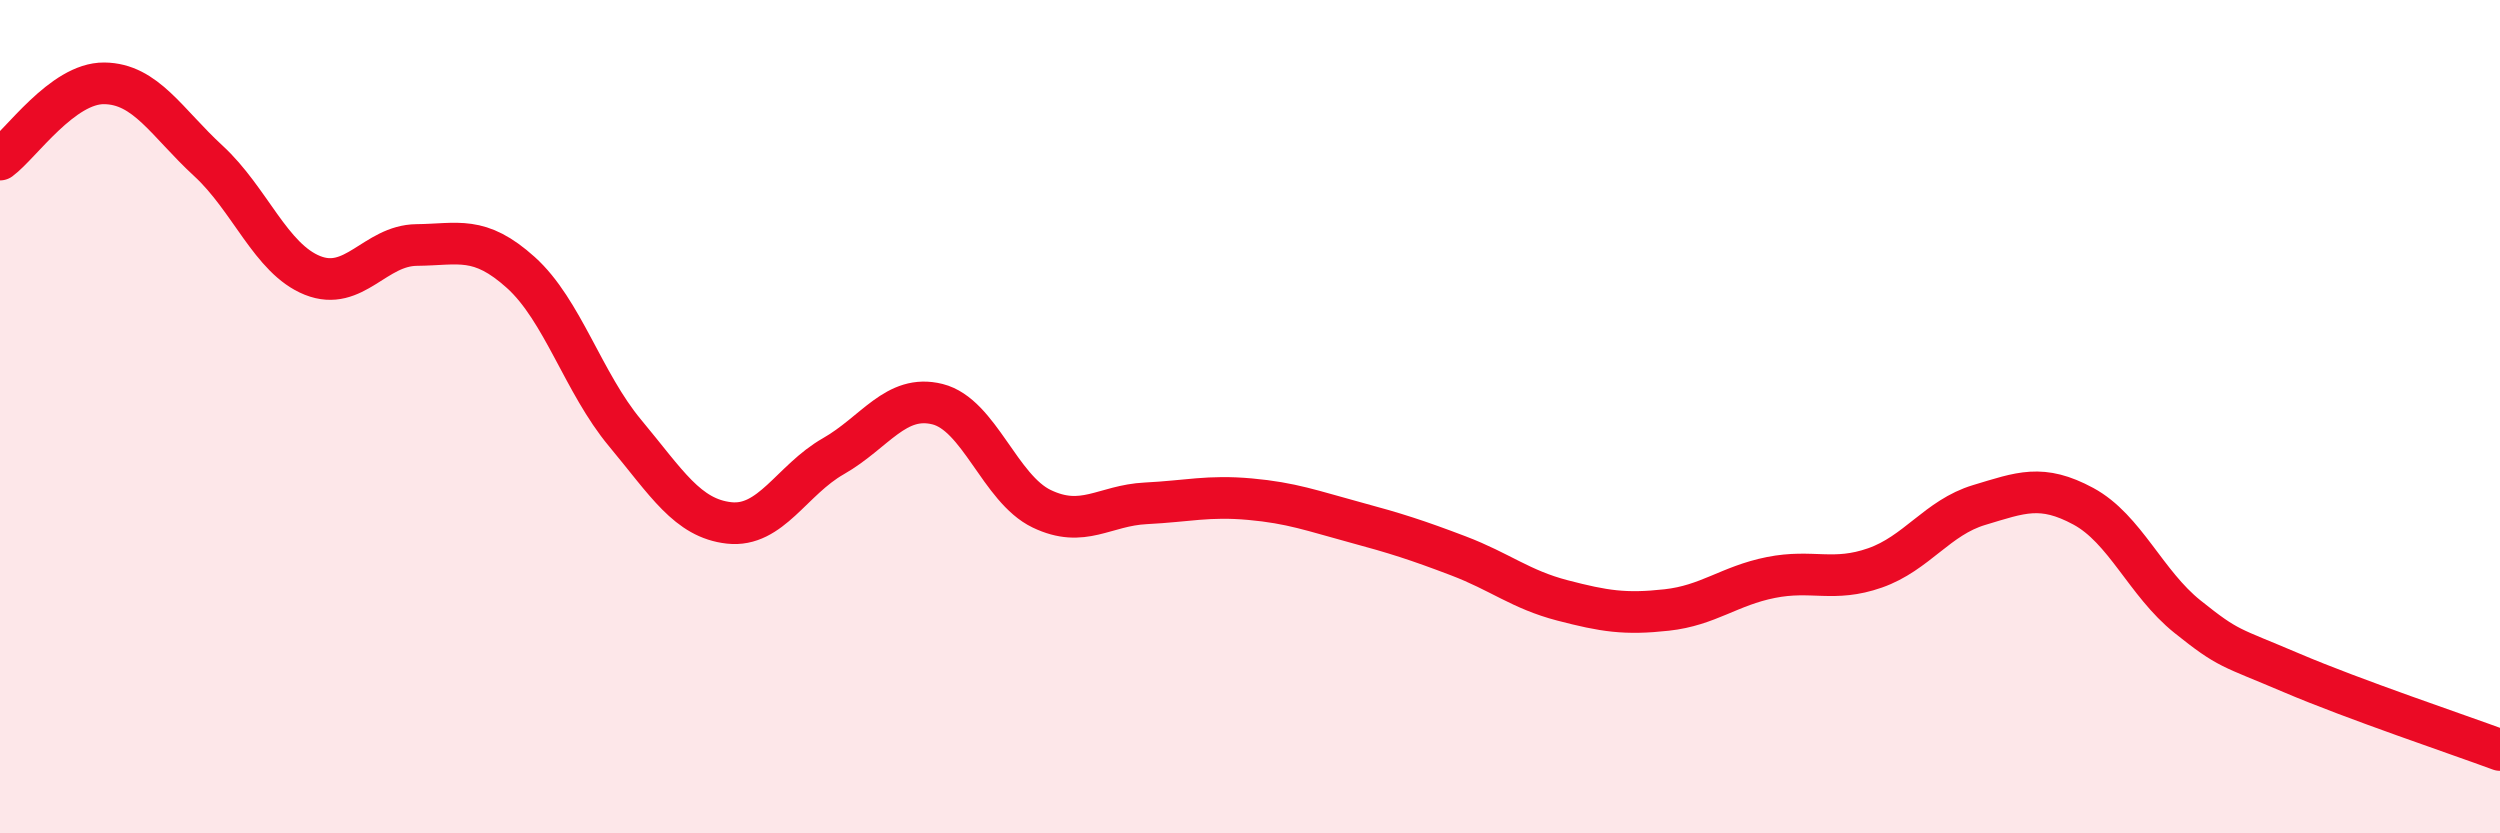
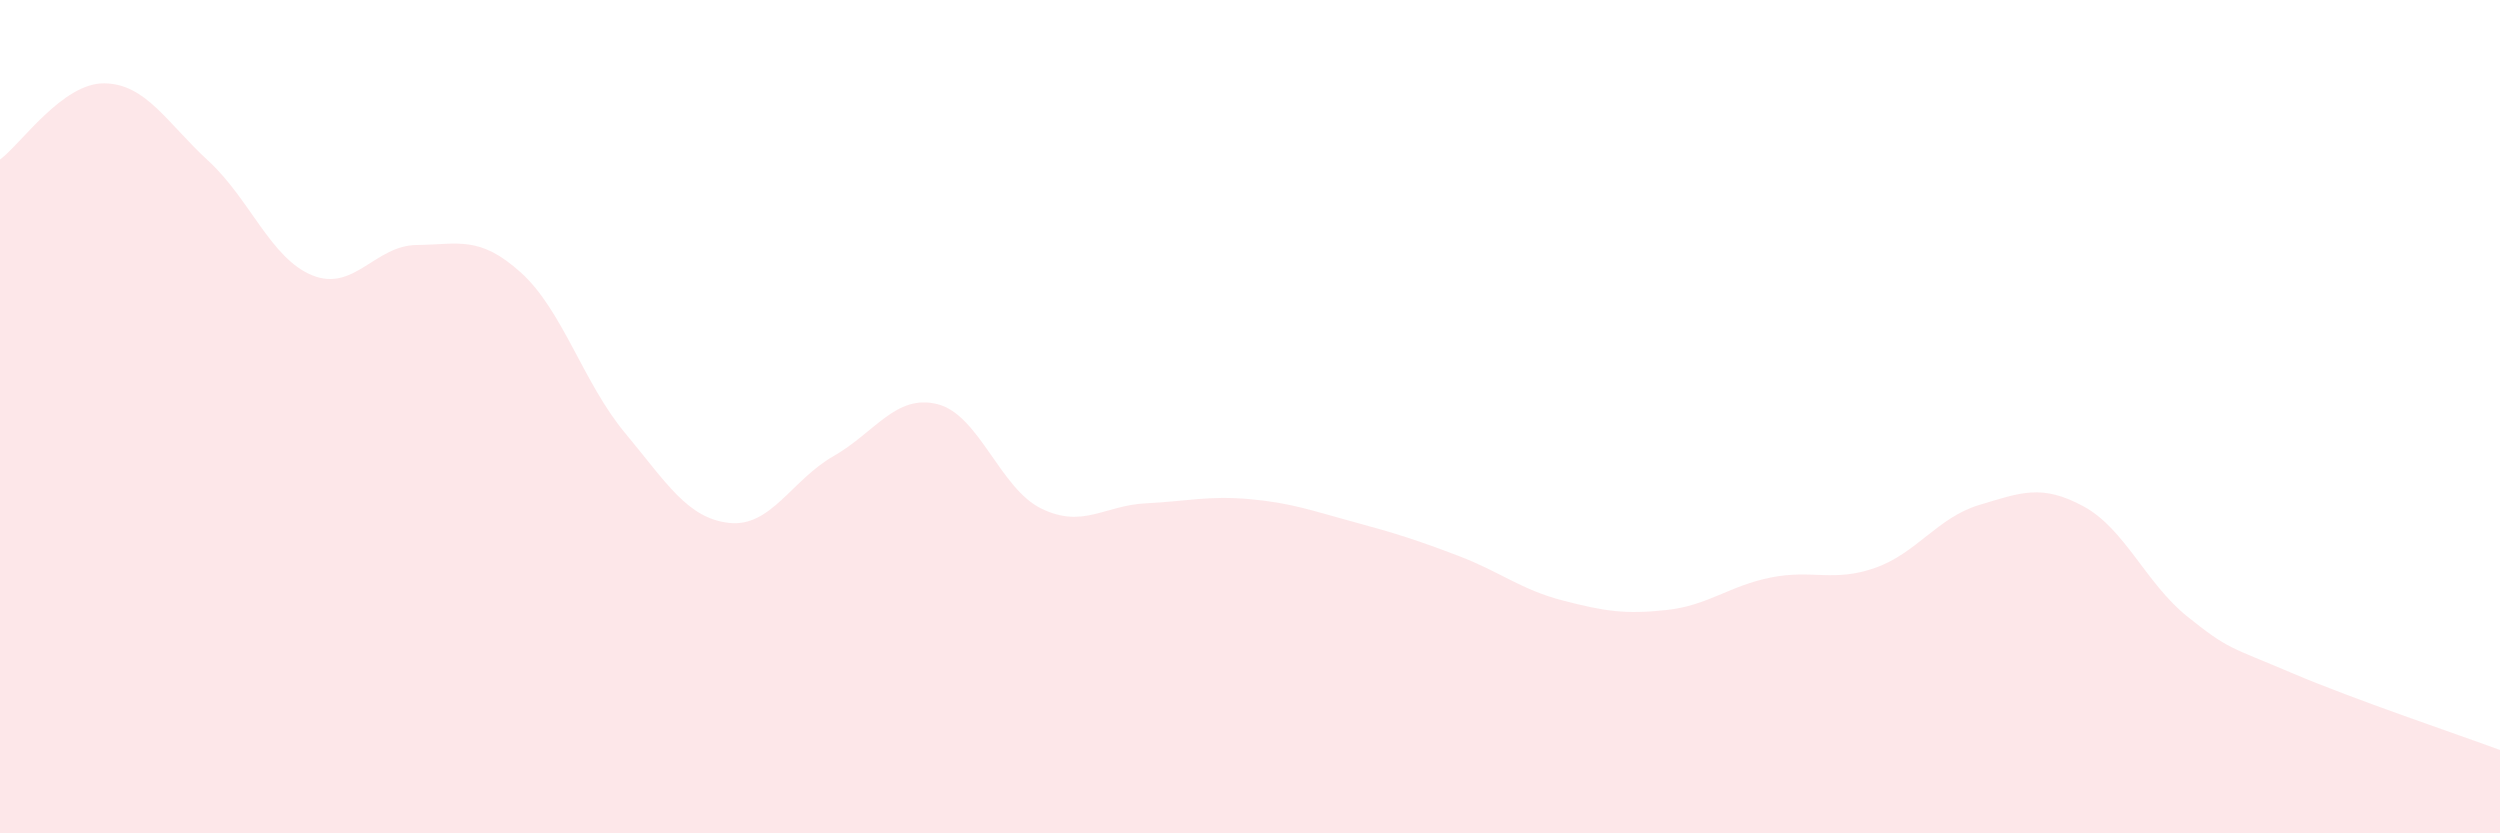
<svg xmlns="http://www.w3.org/2000/svg" width="60" height="20" viewBox="0 0 60 20">
  <path d="M 0,3.83 C 0.5,3.46 1.5,1.99 2.5,2 C 3.5,2.01 4,2.94 5,3.86 C 6,4.78 6.5,6.21 7.5,6.61 C 8.5,7.01 9,5.89 10,5.88 C 11,5.87 11.5,5.64 12.5,6.54 C 13.5,7.44 14,9.19 15,10.39 C 16,11.59 16.5,12.44 17.5,12.55 C 18.5,12.66 19,11.52 20,10.95 C 21,10.38 21.5,9.45 22.5,9.7 C 23.5,9.95 24,11.73 25,12.21 C 26,12.69 26.5,12.13 27.5,12.08 C 28.5,12.03 29,11.89 30,11.98 C 31,12.07 31.5,12.26 32.5,12.53 C 33.5,12.8 34,12.96 35,13.34 C 36,13.72 36.5,14.15 37.5,14.41 C 38.5,14.67 39,14.75 40,14.64 C 41,14.53 41.5,14.06 42.5,13.86 C 43.5,13.66 44,13.98 45,13.63 C 46,13.28 46.5,12.42 47.5,12.12 C 48.5,11.82 49,11.61 50,12.15 C 51,12.69 51.5,14 52.5,14.8 C 53.5,15.6 53.5,15.51 55,16.15 C 56.5,16.79 59,17.63 60,18L60 20L0 20Z" fill="#EB0A25" opacity="0.1" stroke-linecap="round" stroke-linejoin="round" />
-   <path d="M 0,3.83 C 0.5,3.46 1.5,1.99 2.5,2 C 3.5,2.01 4,2.94 5,3.86 C 6,4.78 6.5,6.21 7.5,6.61 C 8.5,7.01 9,5.89 10,5.88 C 11,5.87 11.5,5.64 12.5,6.54 C 13.5,7.44 14,9.19 15,10.39 C 16,11.59 16.5,12.44 17.5,12.55 C 18.5,12.66 19,11.52 20,10.95 C 21,10.38 21.5,9.45 22.5,9.7 C 23.5,9.95 24,11.73 25,12.21 C 26,12.69 26.5,12.13 27.5,12.08 C 28.5,12.03 29,11.89 30,11.98 C 31,12.07 31.5,12.26 32.5,12.53 C 33.5,12.8 34,12.96 35,13.34 C 36,13.72 36.5,14.15 37.5,14.41 C 38.5,14.67 39,14.75 40,14.64 C 41,14.53 41.5,14.06 42.5,13.86 C 43.5,13.66 44,13.98 45,13.63 C 46,13.28 46.5,12.42 47.5,12.12 C 48.5,11.82 49,11.61 50,12.15 C 51,12.69 51.5,14 52.5,14.8 C 53.5,15.6 53.5,15.51 55,16.15 C 56.5,16.79 59,17.63 60,18" stroke="#EB0A25" stroke-width="1" fill="none" stroke-linecap="round" stroke-linejoin="round" />
</svg>